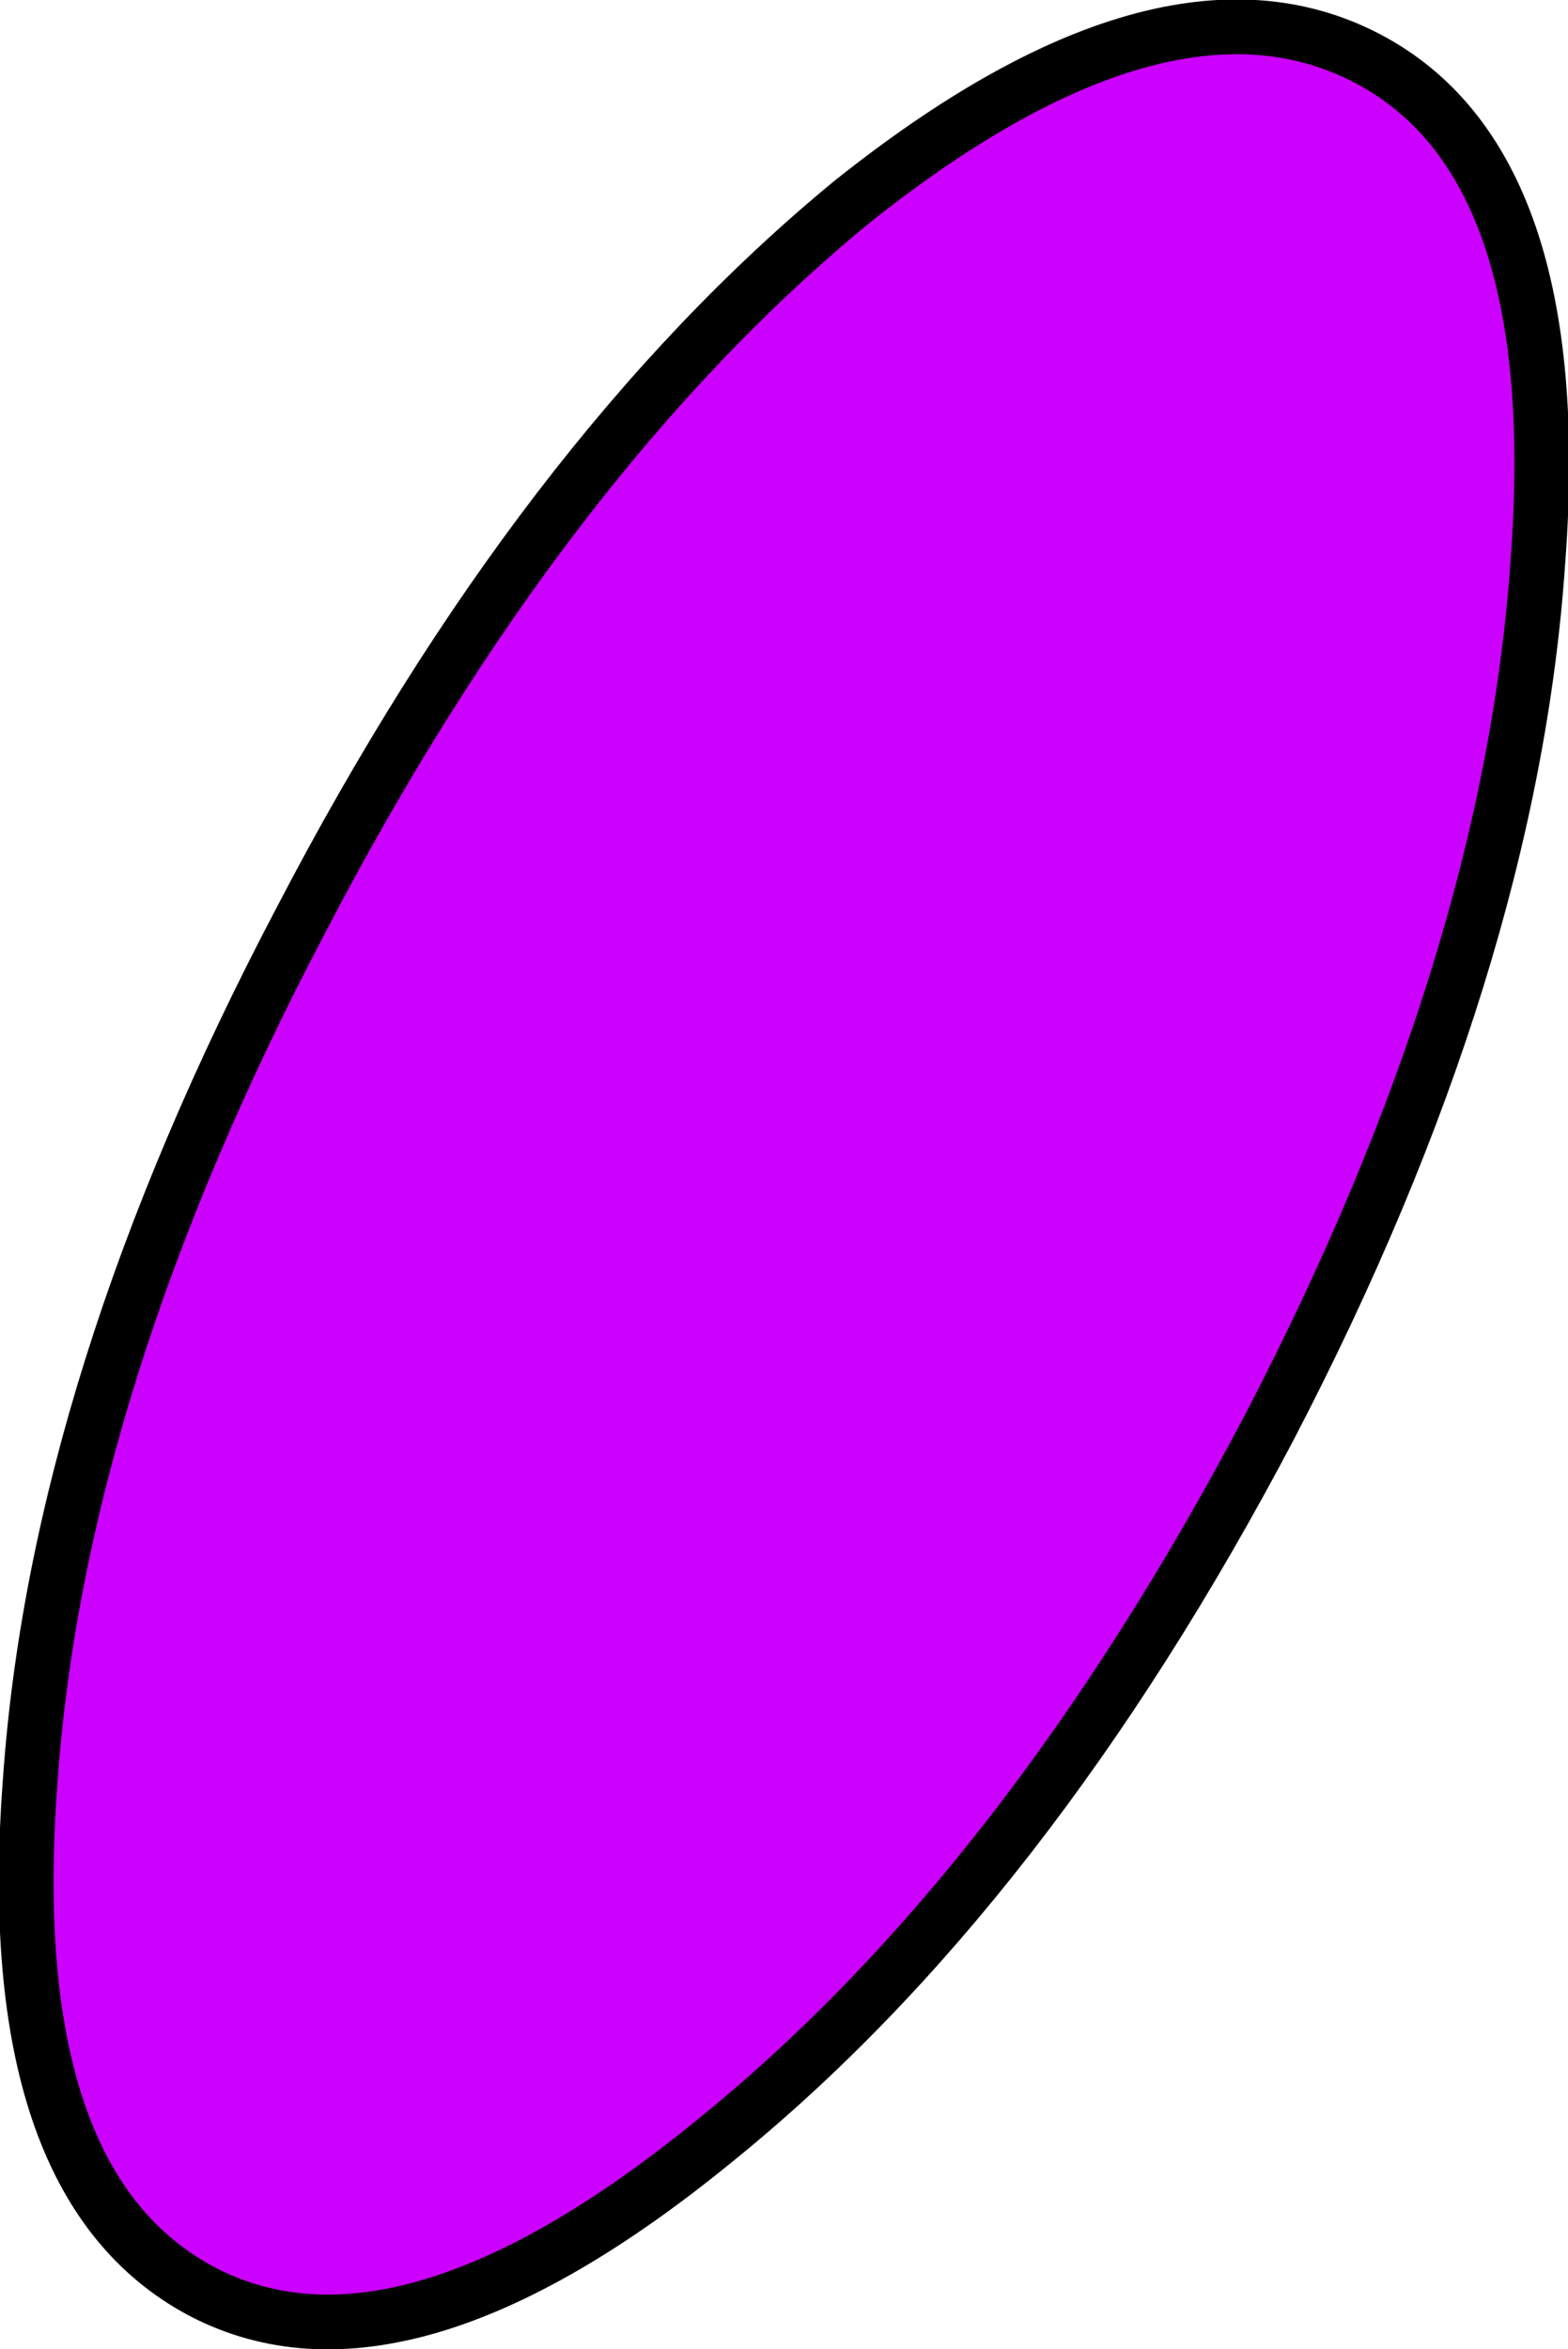
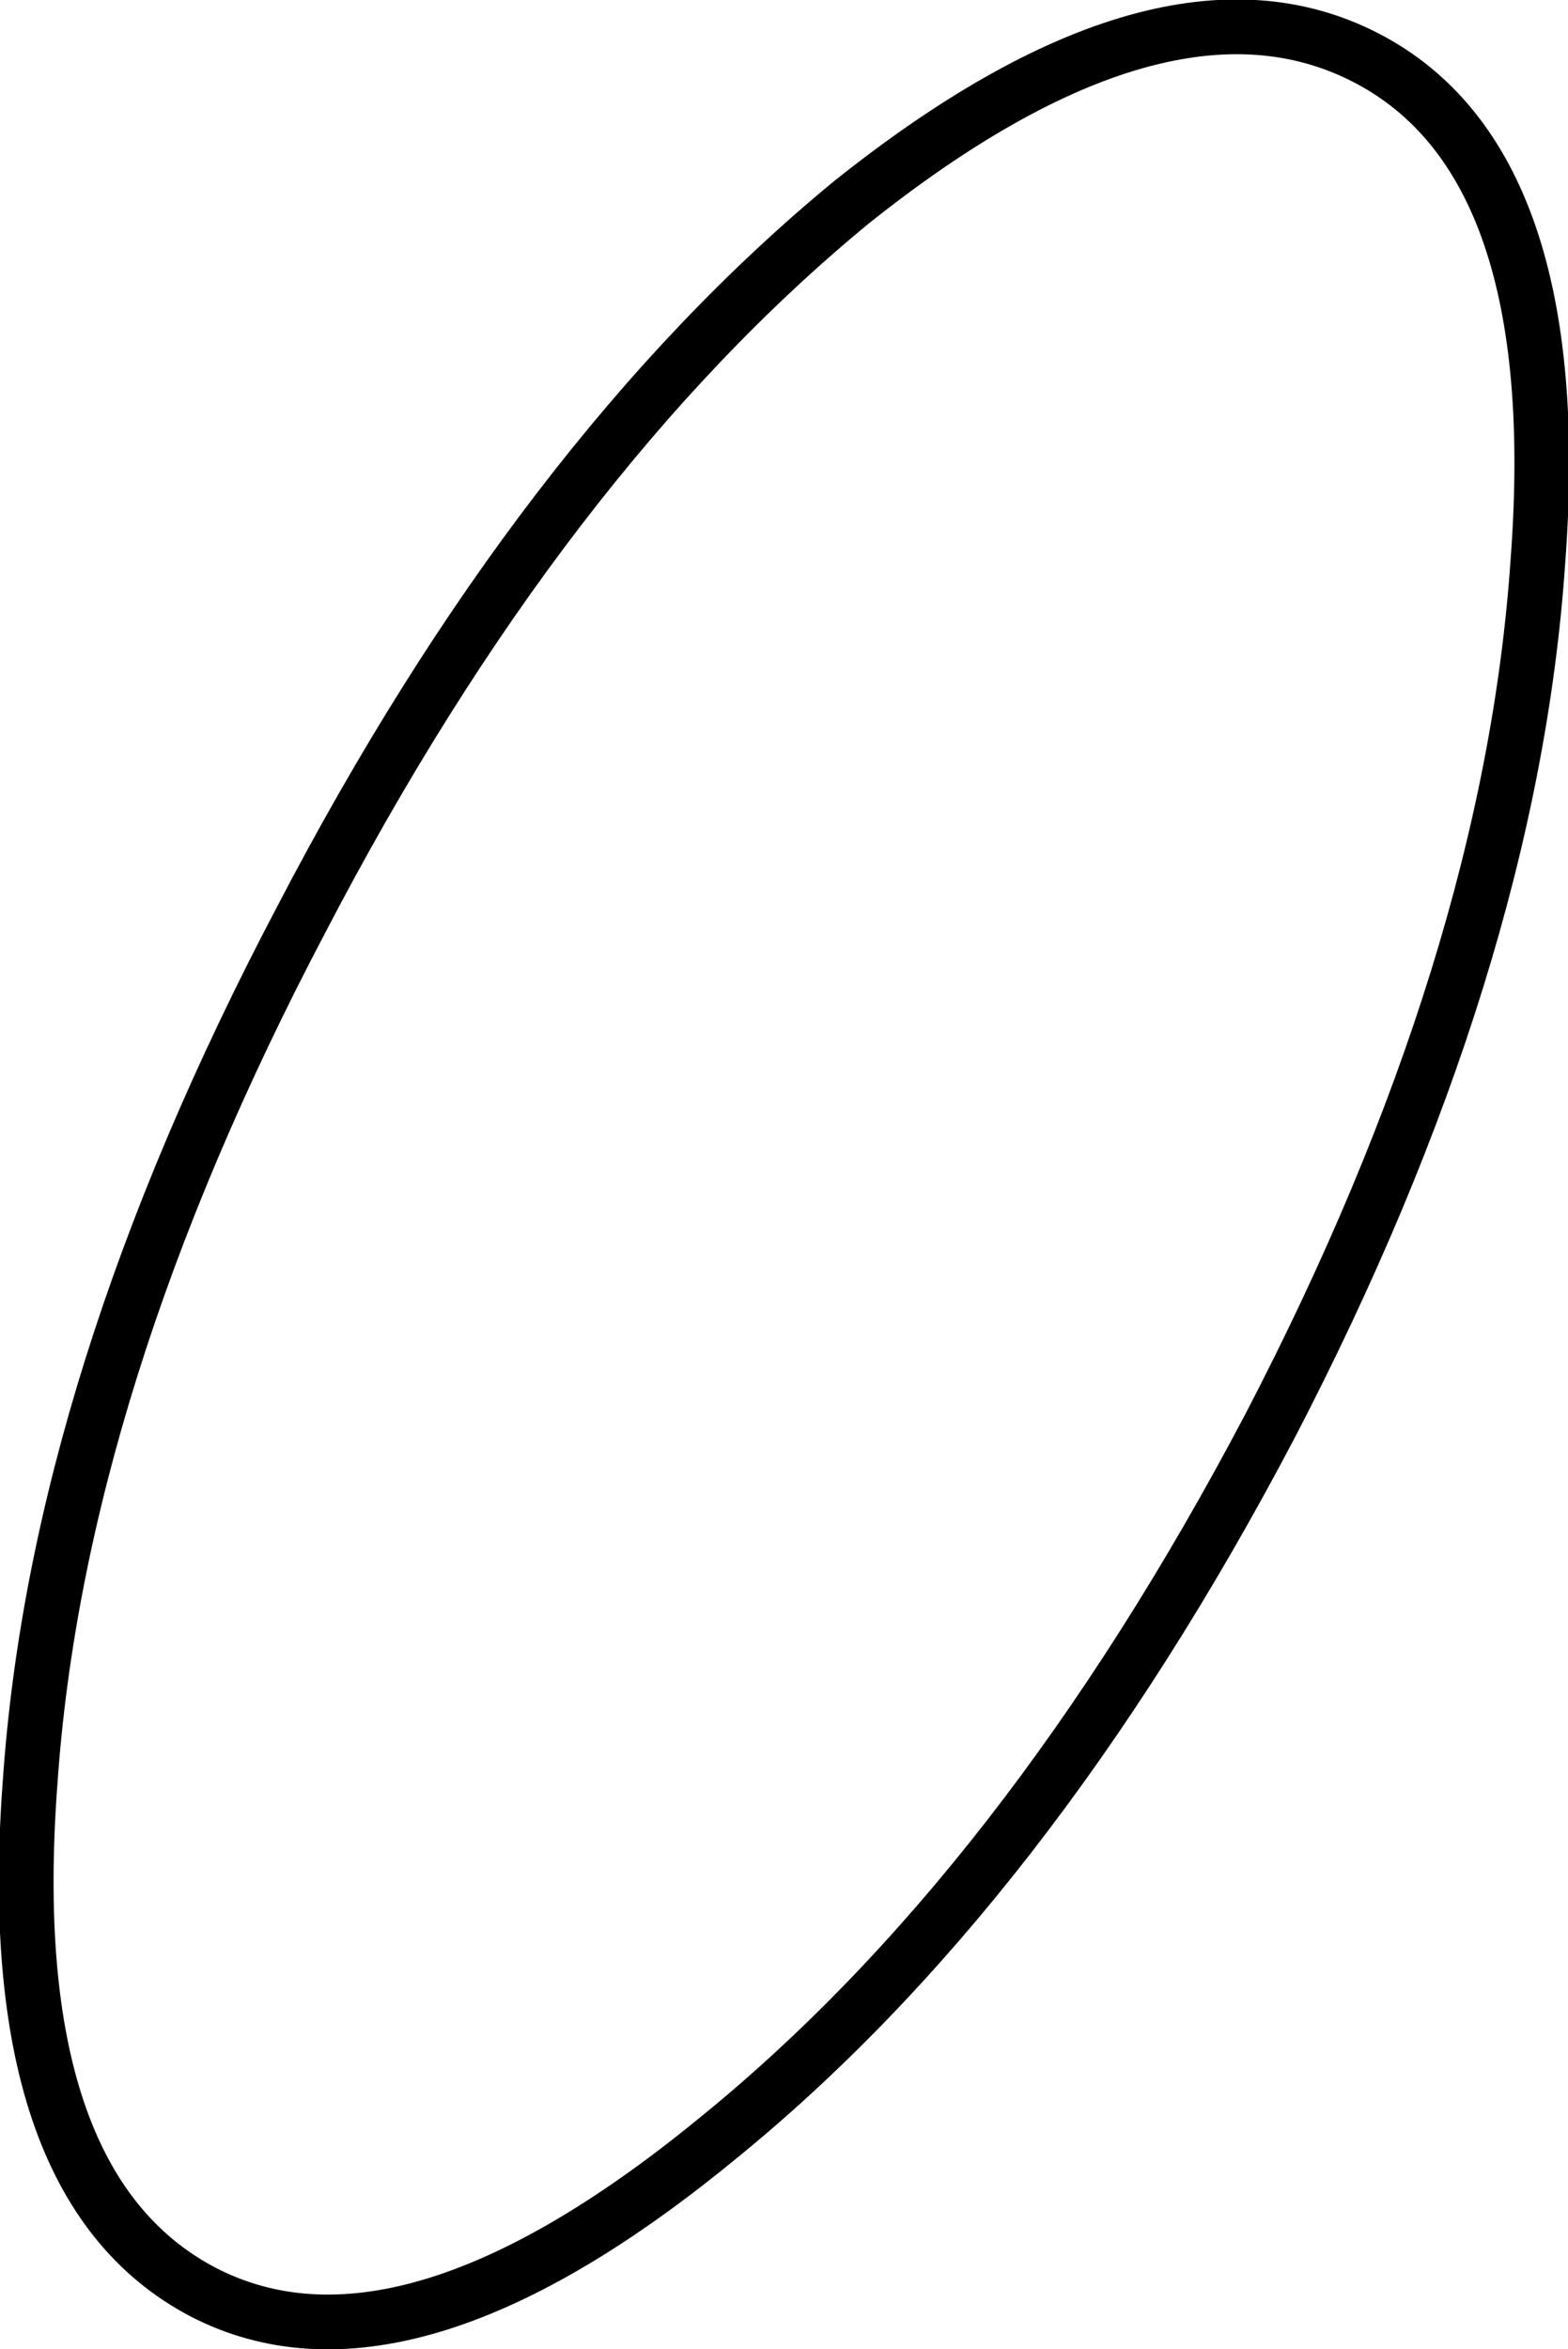
<svg xmlns="http://www.w3.org/2000/svg" height="42.9px" width="28.65px">
  <g transform="matrix(1.0, 0.0, 0.0, 1.0, 14.3, 21.45)">
-     <path d="M13.8 -11.2 Q13.3 -3.85 8.9 4.6 4.45 13.05 -1.25 17.65 -6.95 22.3 -10.6 20.4 -14.3 18.45 -13.75 11.1 -13.25 3.8 -8.8 -4.65 -4.4 -13.1 1.25 -17.75 6.95 -22.3 10.65 -20.4 14.35 -18.5 13.8 -11.2" fill="#cc00ff" fill-rule="evenodd" stroke="none" />
    <path d="M13.8 -11.2 Q13.3 -3.85 8.9 4.6 4.45 13.05 -1.25 17.65 -6.95 22.3 -10.6 20.4 -14.3 18.45 -13.75 11.1 -13.25 3.8 -8.8 -4.65 -4.4 -13.1 1.25 -17.75 6.95 -22.3 10.65 -20.4 14.35 -18.5 13.8 -11.2 Z" fill="none" stroke="#000000" stroke-linecap="round" stroke-linejoin="round" stroke-width="1.0" />
  </g>
</svg>